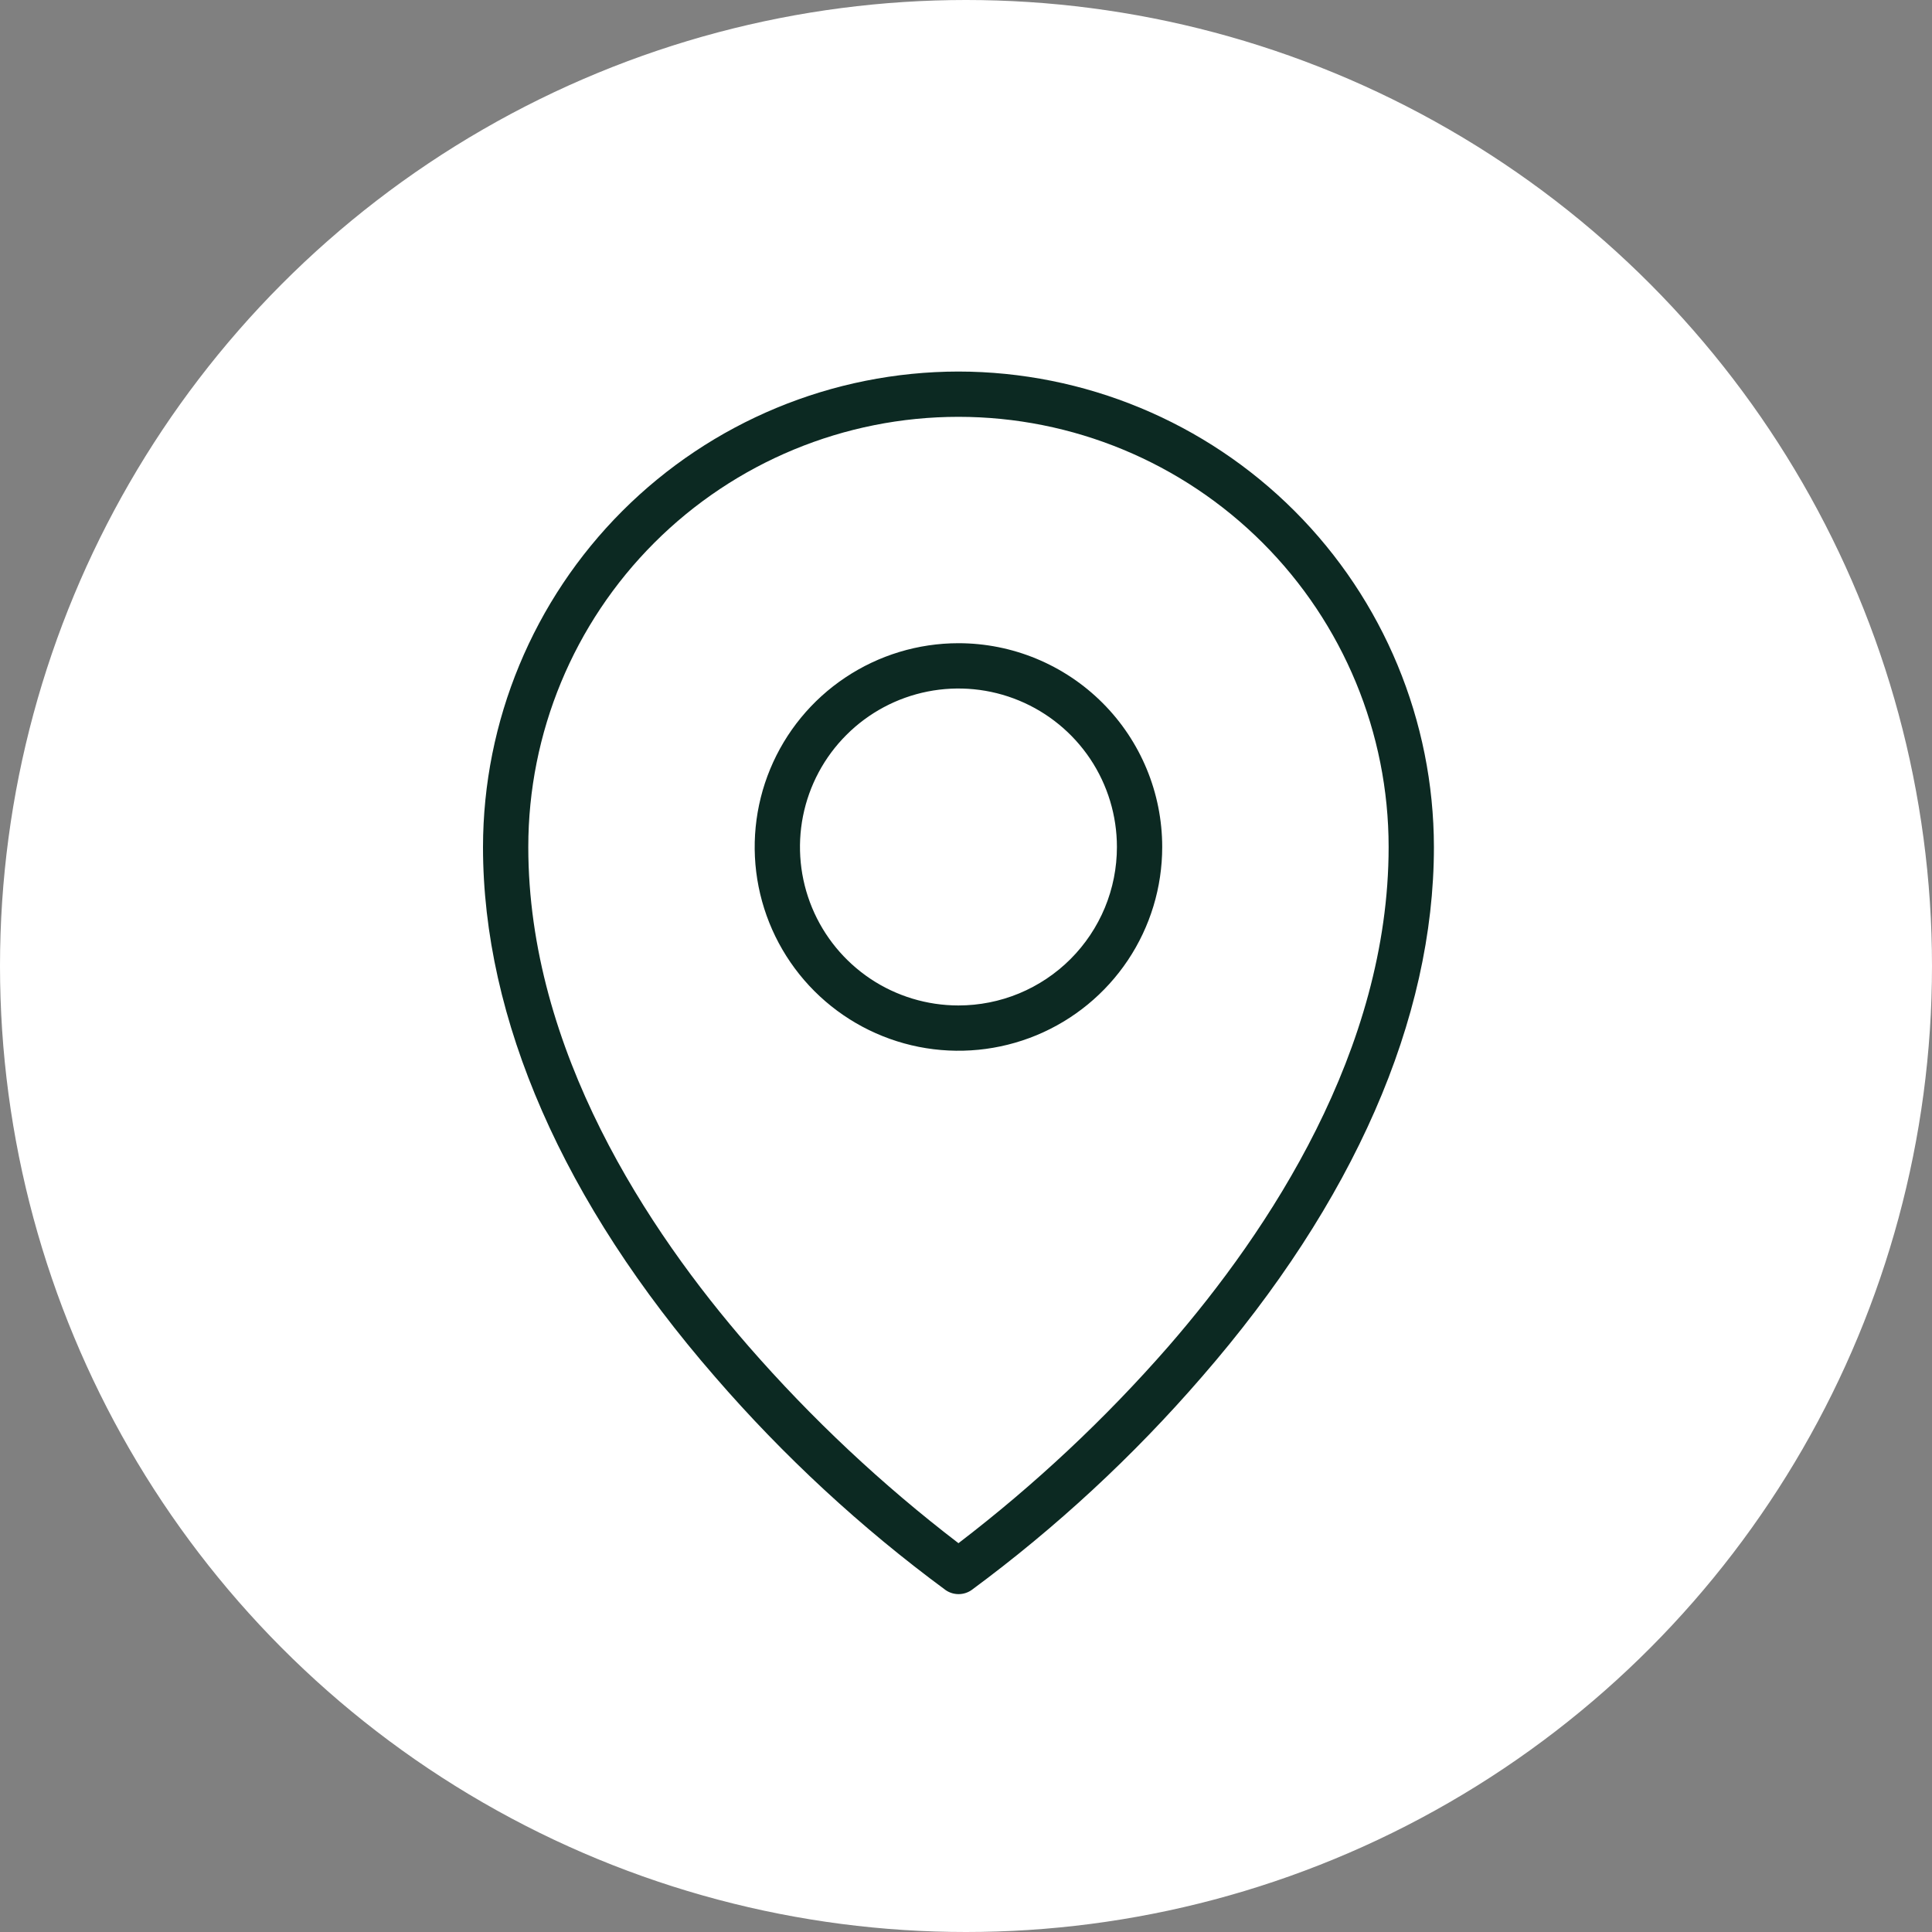
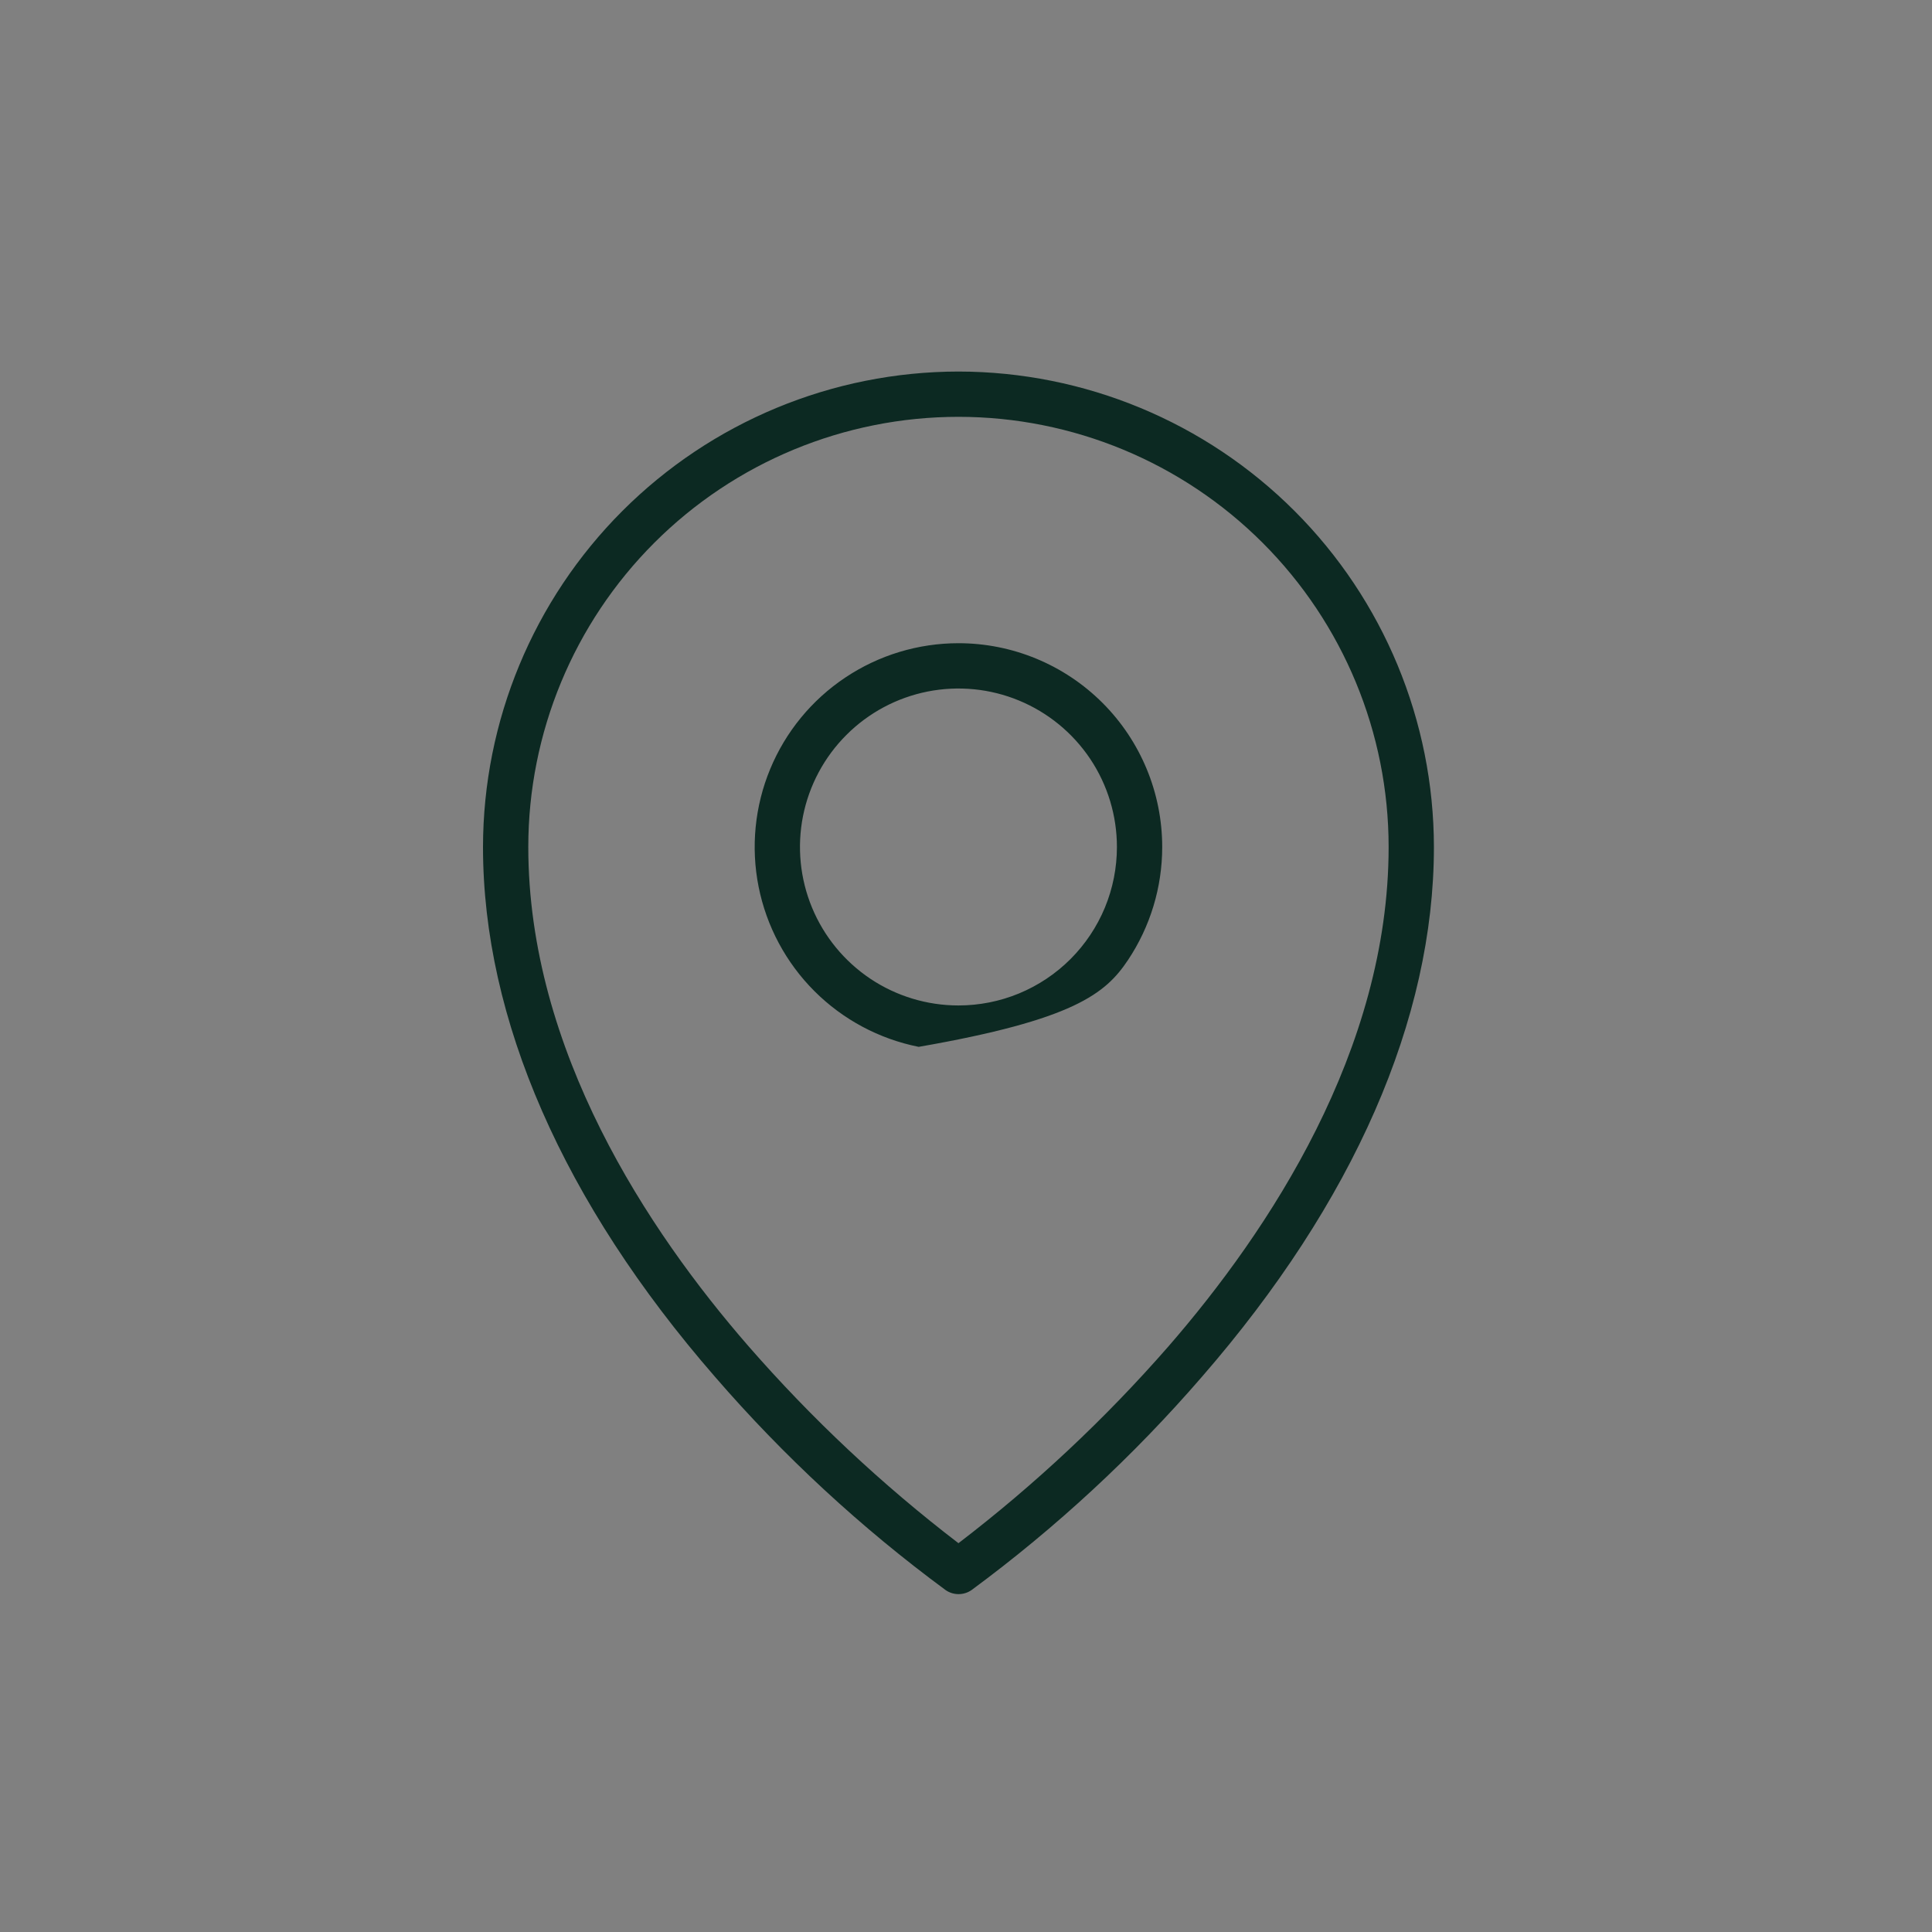
<svg xmlns="http://www.w3.org/2000/svg" width="52" height="52" viewBox="0 0 52 52" fill="none">
  <rect x="0" y="0" width="52" height="52" fill="#808080" stroke="none" />
-   <circle cx="26" cy="26" r="25.5" fill="white" stroke="white" />
-   <path d="M25.797 17.312C24.712 17.312 23.652 17.634 22.75 18.237C21.848 18.839 21.145 19.696 20.73 20.698C20.315 21.7 20.206 22.803 20.418 23.867C20.63 24.931 21.152 25.908 21.919 26.675C22.686 27.442 23.663 27.964 24.727 28.176C25.791 28.387 26.893 28.279 27.896 27.864C28.898 27.449 29.754 26.746 30.357 25.844C30.96 24.942 31.281 23.882 31.281 22.797C31.281 21.342 30.703 19.947 29.675 18.919C28.646 17.89 27.251 17.312 25.797 17.312ZM25.797 27.062C24.953 27.062 24.128 26.812 23.427 26.344C22.726 25.875 22.179 25.209 21.856 24.429C21.533 23.65 21.449 22.792 21.613 21.965C21.778 21.137 22.184 20.377 22.781 19.781C23.377 19.184 24.137 18.778 24.965 18.613C25.792 18.449 26.65 18.533 27.429 18.856C28.209 19.179 28.875 19.726 29.344 20.427C29.812 21.128 30.062 21.953 30.062 22.797C30.062 23.357 29.952 23.912 29.738 24.429C29.523 24.947 29.209 25.417 28.813 25.813C28.417 26.209 27.947 26.523 27.429 26.738C26.912 26.952 26.357 27.062 25.797 27.062ZM25.797 10C22.404 10.004 19.151 11.353 16.752 13.752C14.353 16.151 13.004 19.404 13 22.797C13 27.431 15.159 32.362 19.246 37.059C21.095 39.196 23.176 41.12 25.451 42.797C25.553 42.868 25.675 42.906 25.8 42.906C25.925 42.906 26.047 42.868 26.149 42.797C28.421 41.12 30.5 39.196 32.348 37.059C36.432 32.362 38.594 27.431 38.594 22.797C38.59 19.404 37.241 16.151 34.842 13.752C32.443 11.353 29.19 10.004 25.797 10ZM31.449 36.238C29.746 38.188 27.853 39.962 25.797 41.535C23.741 39.961 21.847 38.184 20.145 36.232C17.441 33.126 14.219 28.266 14.219 22.797C14.219 19.726 15.439 16.781 17.61 14.61C19.781 12.439 22.726 11.219 25.797 11.219C28.868 11.219 31.812 12.439 33.984 14.61C36.155 16.781 37.375 19.726 37.375 22.797C37.375 28.266 34.153 33.126 31.449 36.238Z" fill="#0C2922" />
+   <path d="M25.797 17.312C24.712 17.312 23.652 17.634 22.75 18.237C21.848 18.839 21.145 19.696 20.73 20.698C20.315 21.7 20.206 22.803 20.418 23.867C20.63 24.931 21.152 25.908 21.919 26.675C22.686 27.442 23.663 27.964 24.727 28.176C28.898 27.449 29.754 26.746 30.357 25.844C30.96 24.942 31.281 23.882 31.281 22.797C31.281 21.342 30.703 19.947 29.675 18.919C28.646 17.89 27.251 17.312 25.797 17.312ZM25.797 27.062C24.953 27.062 24.128 26.812 23.427 26.344C22.726 25.875 22.179 25.209 21.856 24.429C21.533 23.65 21.449 22.792 21.613 21.965C21.778 21.137 22.184 20.377 22.781 19.781C23.377 19.184 24.137 18.778 24.965 18.613C25.792 18.449 26.65 18.533 27.429 18.856C28.209 19.179 28.875 19.726 29.344 20.427C29.812 21.128 30.062 21.953 30.062 22.797C30.062 23.357 29.952 23.912 29.738 24.429C29.523 24.947 29.209 25.417 28.813 25.813C28.417 26.209 27.947 26.523 27.429 26.738C26.912 26.952 26.357 27.062 25.797 27.062ZM25.797 10C22.404 10.004 19.151 11.353 16.752 13.752C14.353 16.151 13.004 19.404 13 22.797C13 27.431 15.159 32.362 19.246 37.059C21.095 39.196 23.176 41.12 25.451 42.797C25.553 42.868 25.675 42.906 25.8 42.906C25.925 42.906 26.047 42.868 26.149 42.797C28.421 41.12 30.5 39.196 32.348 37.059C36.432 32.362 38.594 27.431 38.594 22.797C38.59 19.404 37.241 16.151 34.842 13.752C32.443 11.353 29.19 10.004 25.797 10ZM31.449 36.238C29.746 38.188 27.853 39.962 25.797 41.535C23.741 39.961 21.847 38.184 20.145 36.232C17.441 33.126 14.219 28.266 14.219 22.797C14.219 19.726 15.439 16.781 17.61 14.61C19.781 12.439 22.726 11.219 25.797 11.219C28.868 11.219 31.812 12.439 33.984 14.61C36.155 16.781 37.375 19.726 37.375 22.797C37.375 28.266 34.153 33.126 31.449 36.238Z" fill="#0C2922" />
</svg>